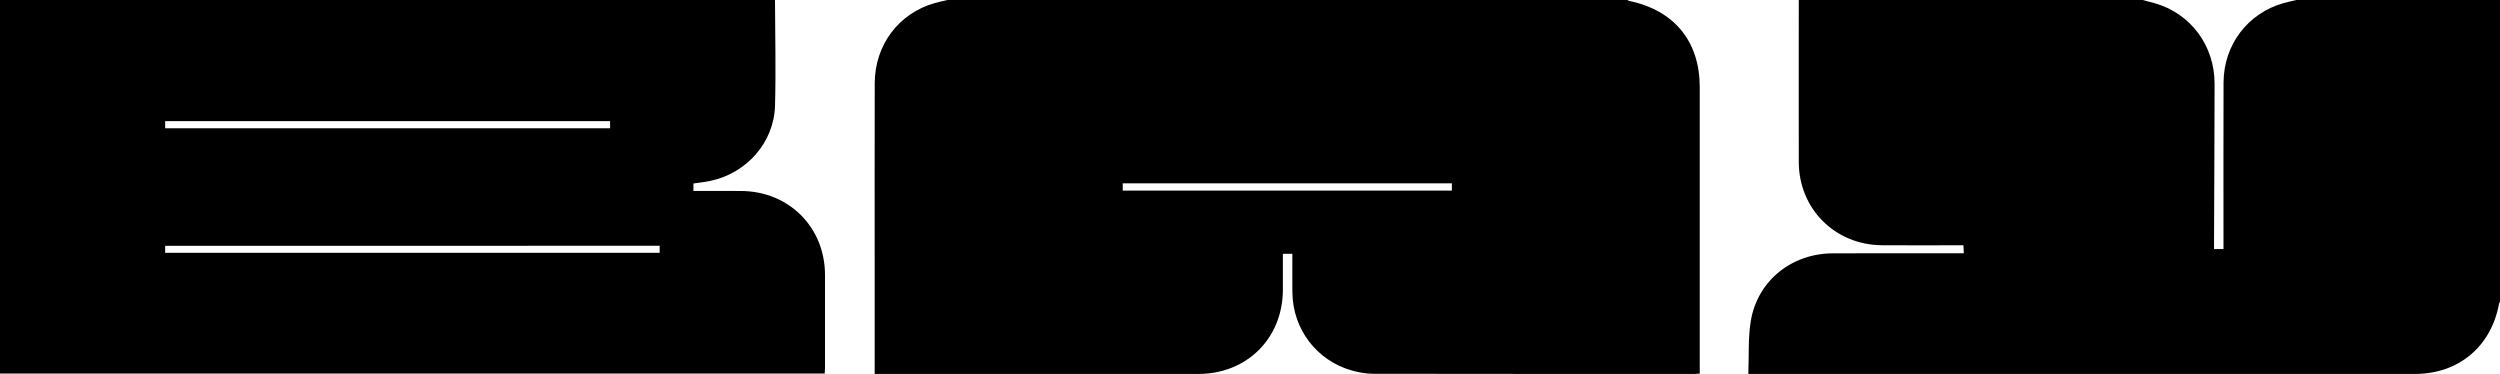
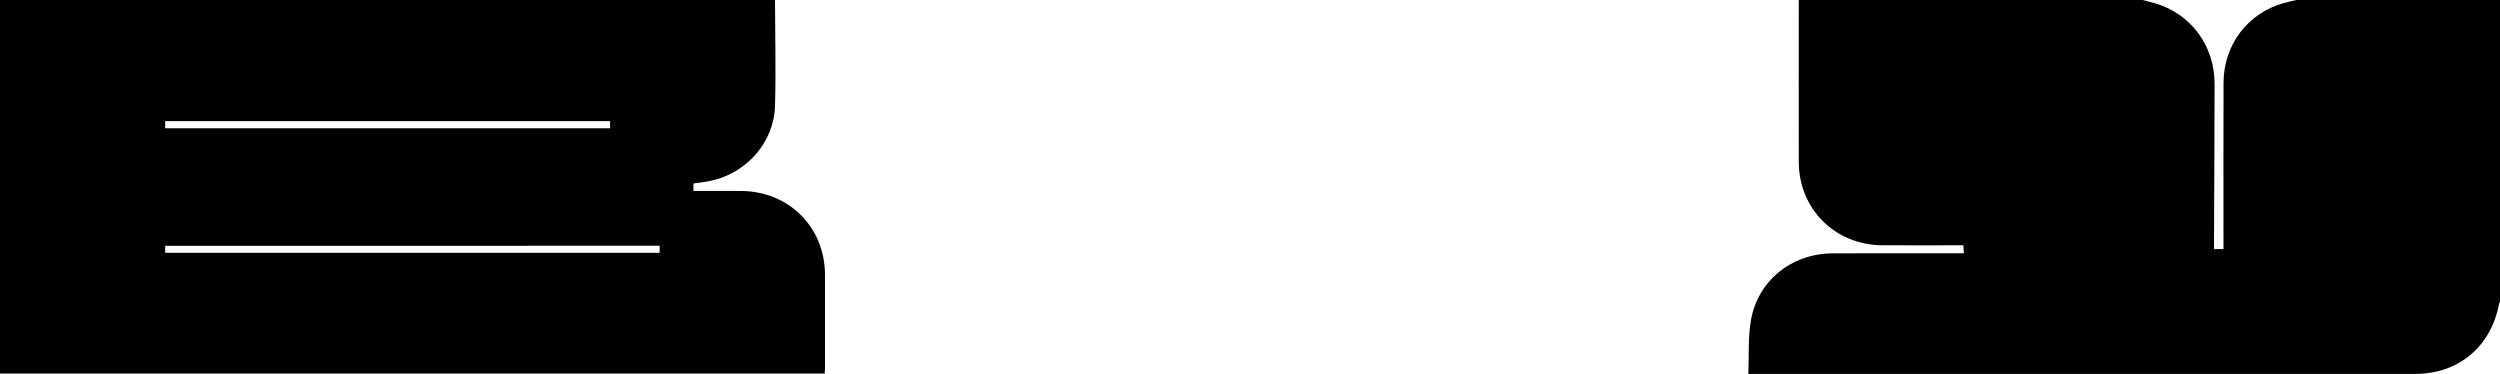
<svg xmlns="http://www.w3.org/2000/svg" id="Layer_2" viewBox="0 0 1778.2 265.98">
  <g id="Layer_1-2" data-name="Layer_1">
    <g>
-       <path d="M673.94,0c161.22,0,322.45,0,483.67,0,.37.22.72.56,1.12.64,32.07,6.62,50.25,28.76,50.26,61.27,0,66.19,0,132.39,0,198.58v5.26c-1.61.1-2.63.21-3.65.21-76.16,0-152.32.04-228.48-.1-5.11,0-10.36-.92-15.29-2.31-25.1-7.11-42.02-29.44-42.32-55.5-.1-9.12-.02-18.24-.02-27.53h-6.75c0,8.89.05,17.43,0,25.98-.24,34.23-25.69,59.46-60.07,59.47-75.12.03-150.25,0-225.37,0h-4.9v-5.98c0-22.16,0-44.33,0-66.49,0-44.77-.08-89.54.04-134.31.07-27.28,17.1-49.81,42.76-57.03,2.97-.84,6.01-1.45,9.01-2.17ZM1032.68,130.41h-234.1v5.15h234.1v-5.15Z" />
      <path d="M0,0h551.24c.06,25.1.74,50.21.01,75.28-.75,26.06-20.2,47.93-45.92,53.37-3.99.85-8.08,1.25-12.11,1.86v5.32c11.53,0,22.77-.07,34,.01,33.96.24,59.5,25.77,59.59,59.6.06,22.01.02,44.02,0,66.03,0,1.42-.13,2.84-.2,4.2H0V0ZM117.48,179.83h351.71v-5.02H117.48v5.02ZM117.48,91.24h316.47v-5.1H117.48v5.1Z" />
      <path d="M1633.28,0h144.92v214.55c-.24.53-.59,1.03-.69,1.58-5.69,30.52-28.81,49.83-59.79,49.83-156.12.01-312.25,0-468.37,0h-5.8c.53-13.15-.25-25.73,1.79-37.83,4.78-28.4,28.95-47.8,58.17-47.94,29.33-.14,58.66-.03,87.99-.03,1.7,0,3.4,0,5.32,0-.11-2.3-.18-3.86-.27-5.7-1.99,0-3.6,0-5.21,0-17.63,0-35.25.12-52.88-.03-33.4-.3-58.97-25.95-59.03-59.23-.08-38.4,0-76.81,0-115.21C1360.92,0,1442.42,0,1523.92,0c2.83.73,5.67,1.41,8.48,2.21,25.79,7.35,42.82,30.13,42.79,57.52-.05,37.37-.25,74.74-.39,112.11,0,1.73,0,3.45,0,5.3h6.72c0-1.91,0-3.64,0-5.37,0-37.67-.1-75.33.04-113,.1-26.91,17.23-49.41,42.72-56.58,2.97-.84,6-1.46,9-2.18Z" />
    </g>
  </g>
</svg>